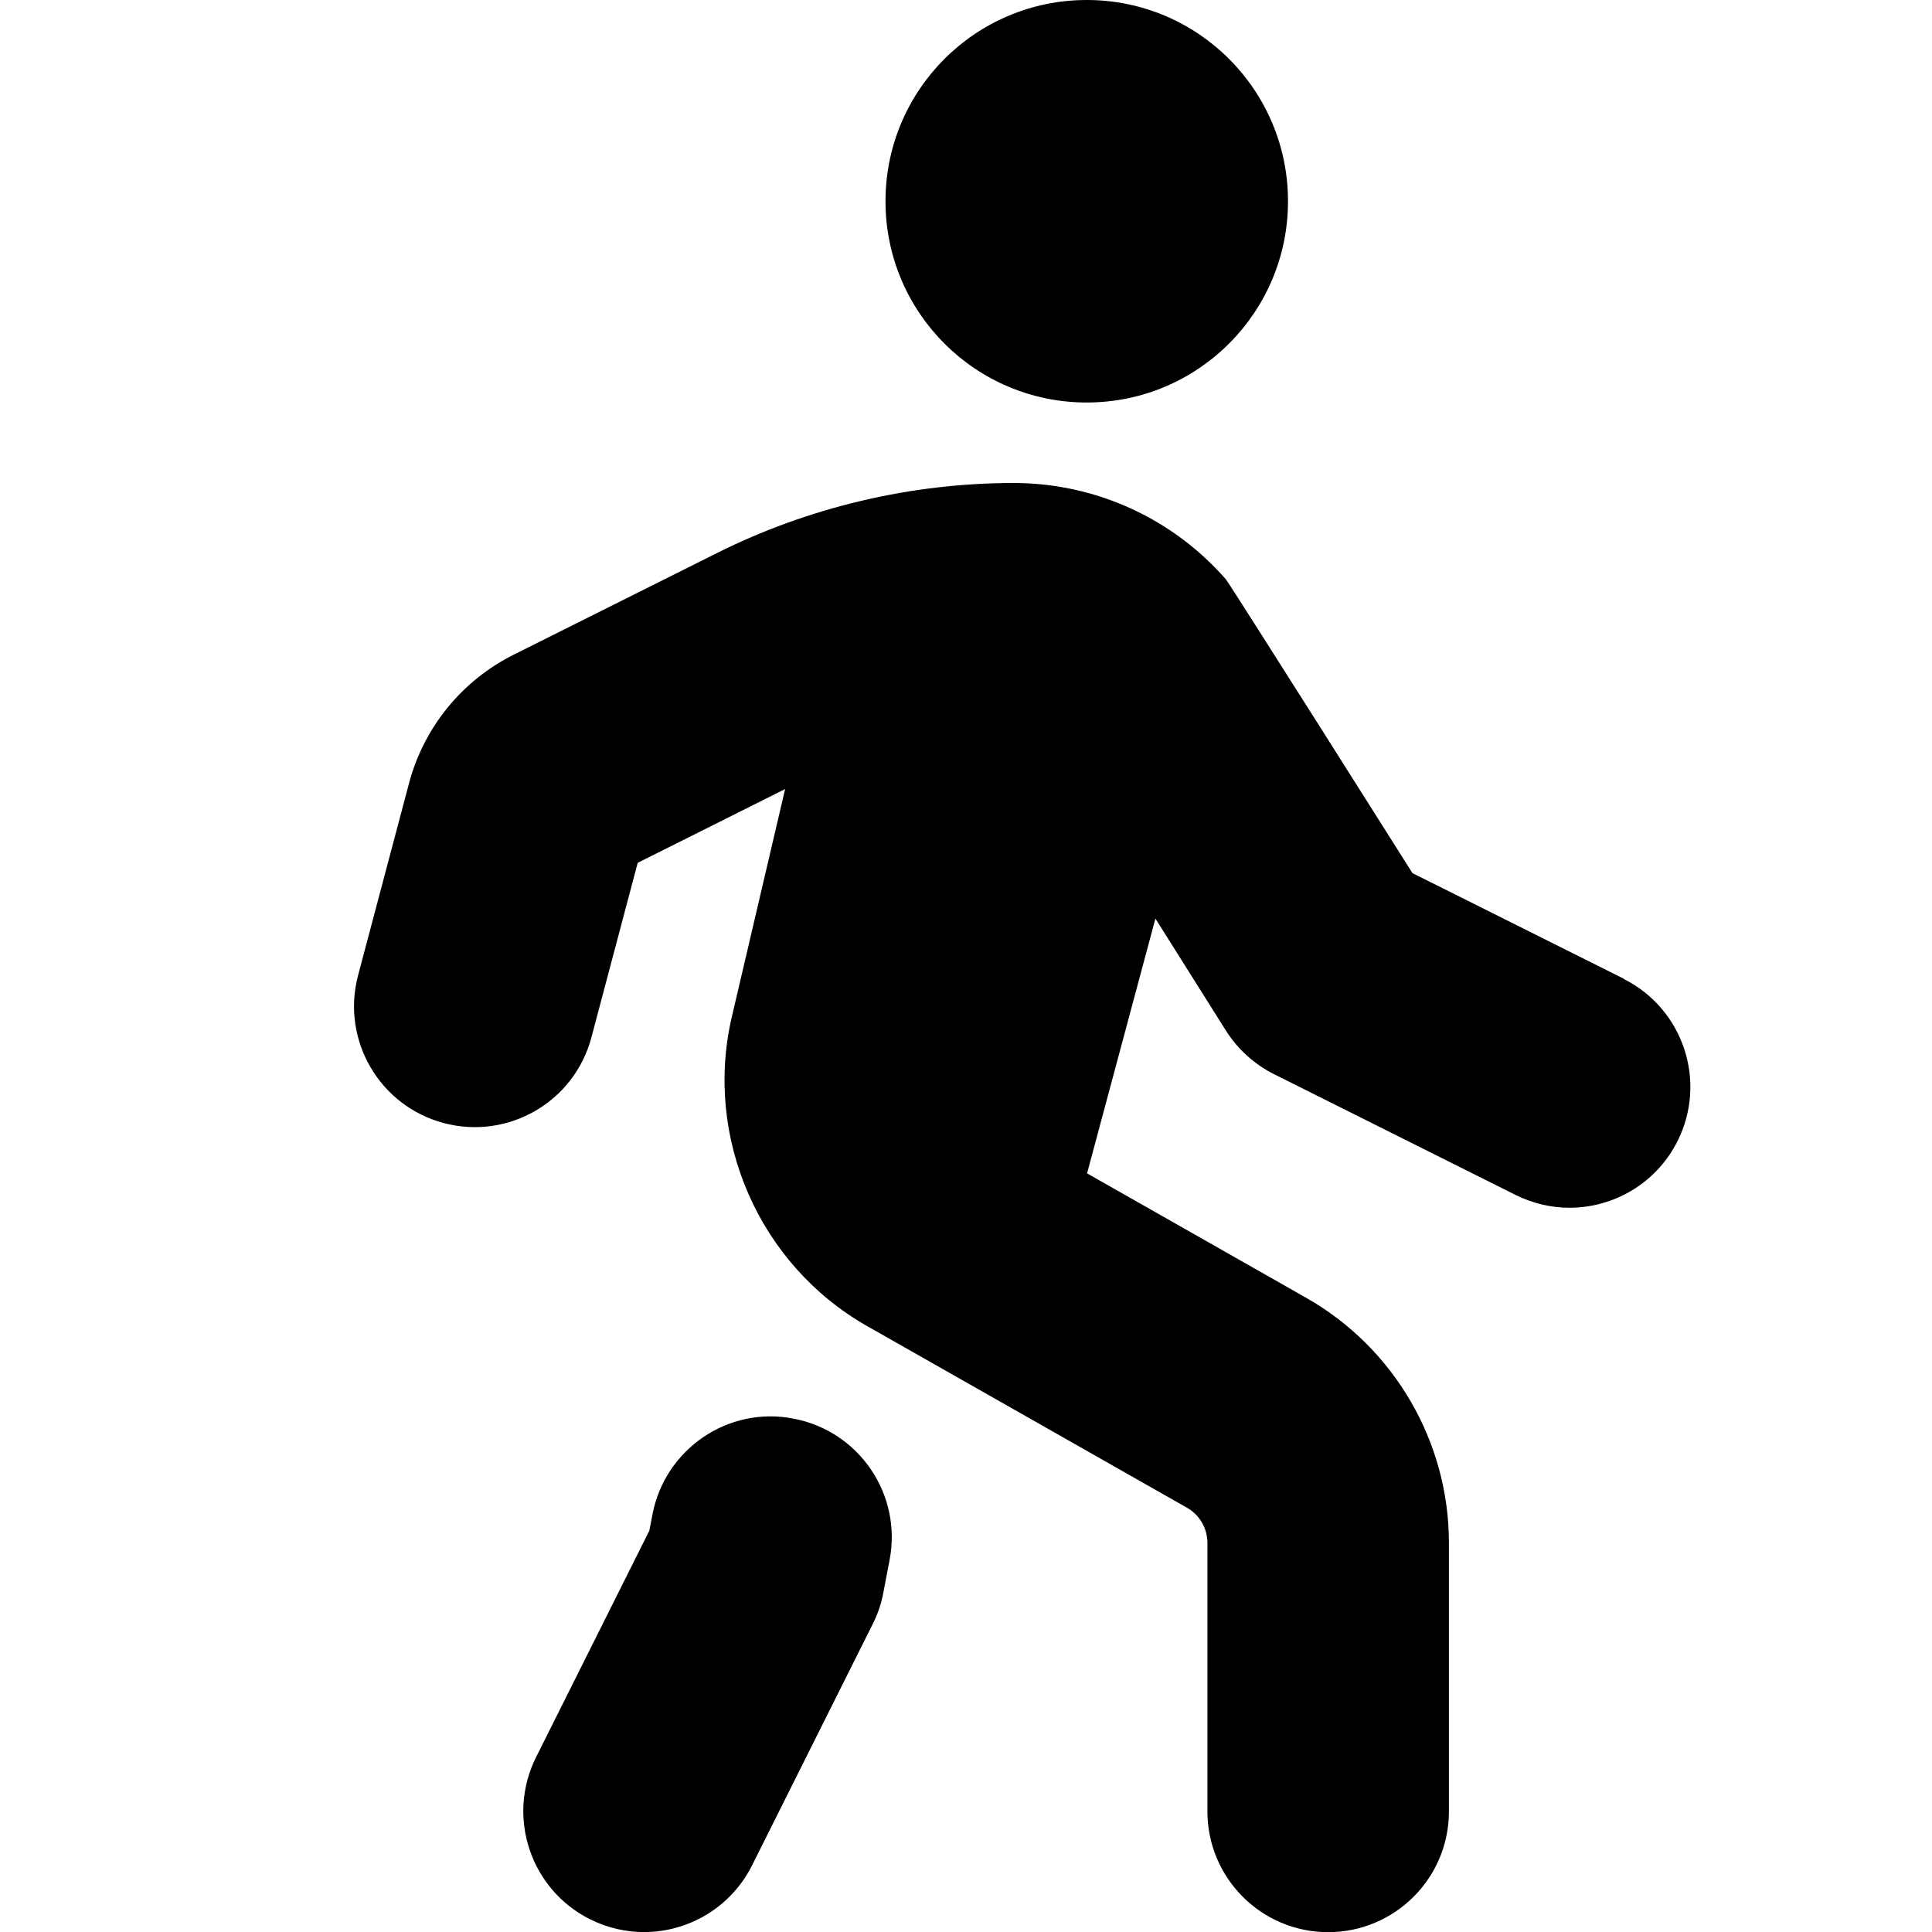
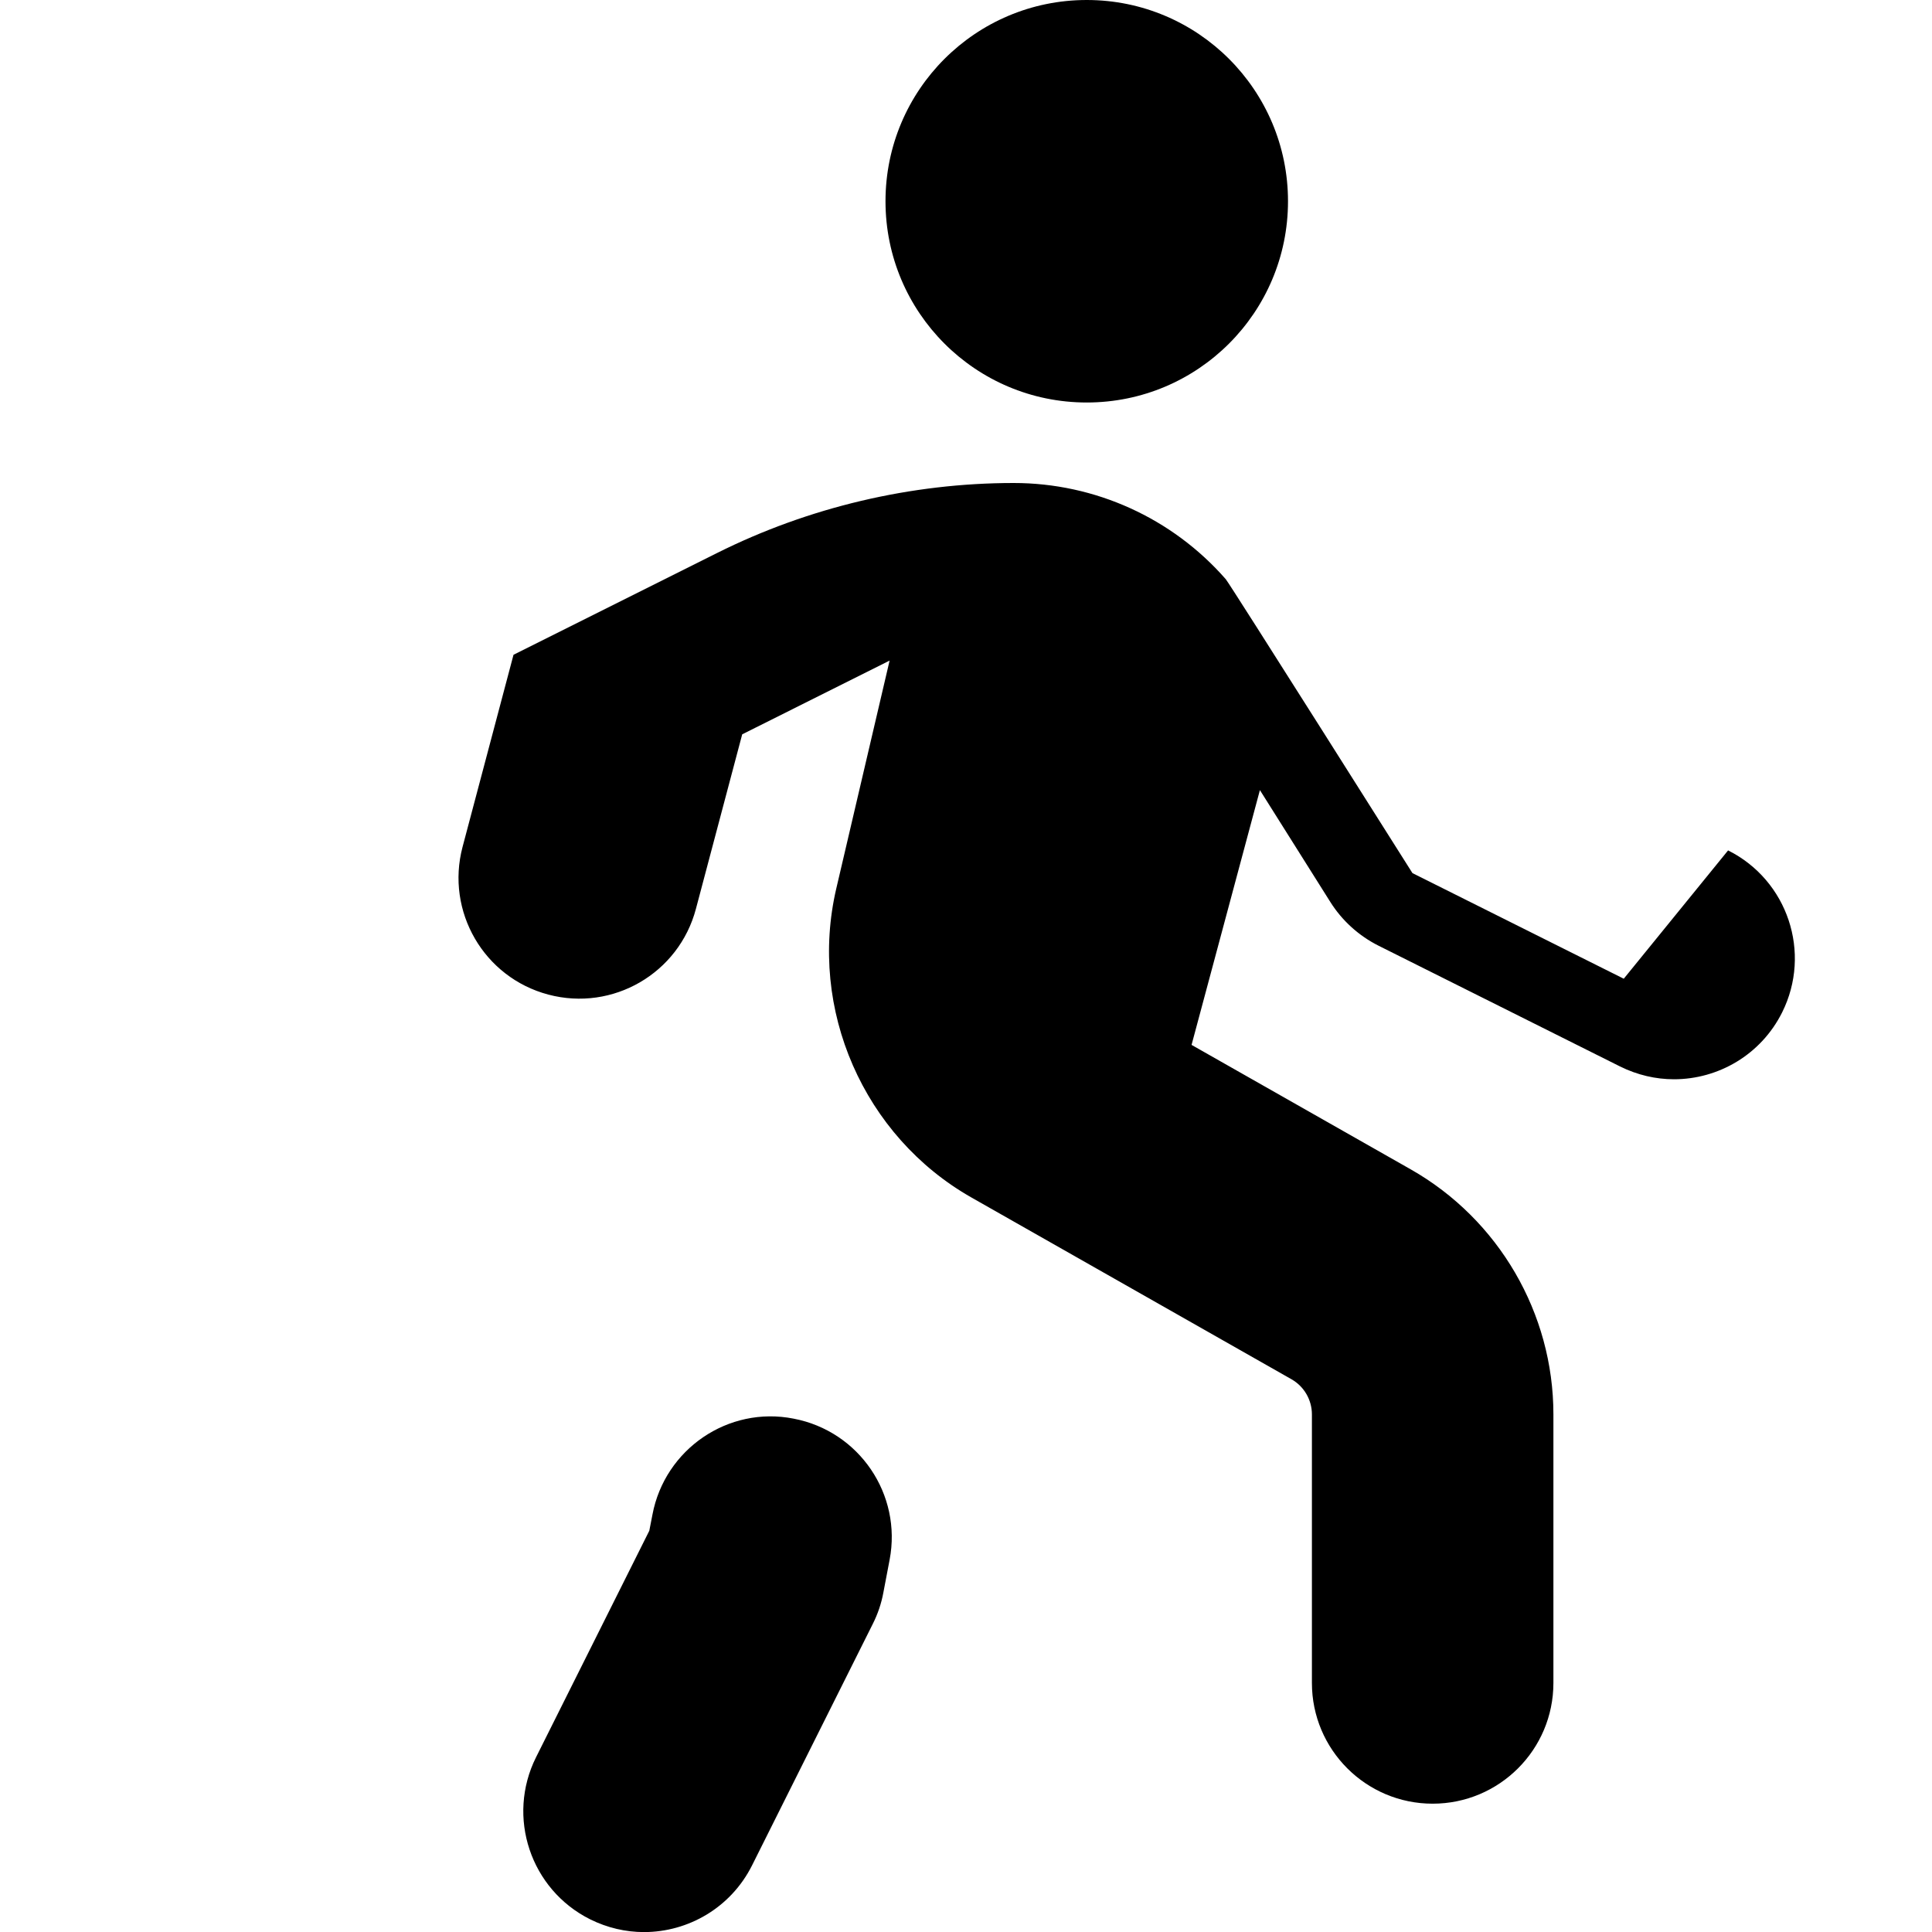
<svg xmlns="http://www.w3.org/2000/svg" id="Layer_1" data-name="Layer 1" viewBox="0 0 24 24">
-   <path d="m11,2.5c0-1.381,1.119-2.5,2.5-2.5s2.5,1.119,2.5,2.5-1.119,2.5-2.5,2.5-2.5-1.119-2.5-2.5Zm9.171,9.658l-2.625-1.312s-2.268-3.592-2.319-3.651c-.665-.76-1.625-1.195-2.634-1.195-1.274,0-2.549.301-3.688.871l-2.526,1.263c-.641.321-1.114.902-1.298,1.596l-.633,2.387c-.212.801.265,1.622,1.065,1.834.802.213,1.622-.264,1.834-1.065l.575-2.168,1.831-.916-.662,2.83c-.351,1.5.339,3.079,1.679,3.84l3.976,2.258c.156.089.253.256.253.436v3.336c0,.829.672,1.5,1.5,1.5s1.5-.671,1.5-1.5v-3.336c0-1.256-.679-2.422-1.771-3.043l-2.724-1.547.849-3.165.875,1.39c.146.232.354.42.599.543l3,1.5c.216.107.444.159.67.159.55,0,1.08-.304,1.343-.83.37-.741.07-1.642-.671-2.013Zm-10.312,5.465c-.812-.161-1.6.378-1.754,1.192l-.039.2-1.407,2.814c-.37.741-.07,1.642.671,2.013.215.107.444.159.67.159.55,0,1.08-.304,1.343-.83l1.5-3c.062-.123.106-.254.131-.39l.077-.404c.156-.813-.378-1.599-1.192-1.754Z" />
+   <path d="m11,2.5c0-1.381,1.119-2.5,2.5-2.5s2.5,1.119,2.5,2.5-1.119,2.5-2.5,2.5-2.5-1.119-2.5-2.5Zm9.171,9.658l-2.625-1.312s-2.268-3.592-2.319-3.651c-.665-.76-1.625-1.195-2.634-1.195-1.274,0-2.549.301-3.688.871l-2.526,1.263l-.633,2.387c-.212.801.265,1.622,1.065,1.834.802.213,1.622-.264,1.834-1.065l.575-2.168,1.831-.916-.662,2.83c-.351,1.5.339,3.079,1.679,3.84l3.976,2.258c.156.089.253.256.253.436v3.336c0,.829.672,1.5,1.5,1.5s1.5-.671,1.5-1.5v-3.336c0-1.256-.679-2.422-1.771-3.043l-2.724-1.547.849-3.165.875,1.39c.146.232.354.42.599.543l3,1.5c.216.107.444.159.67.159.55,0,1.08-.304,1.343-.83.37-.741.07-1.642-.671-2.013Zm-10.312,5.465c-.812-.161-1.6.378-1.754,1.192l-.039.2-1.407,2.814c-.37.741-.07,1.642.671,2.013.215.107.444.159.67.159.55,0,1.08-.304,1.343-.83l1.5-3c.062-.123.106-.254.131-.39l.077-.404c.156-.813-.378-1.599-1.192-1.754Z" />
</svg>